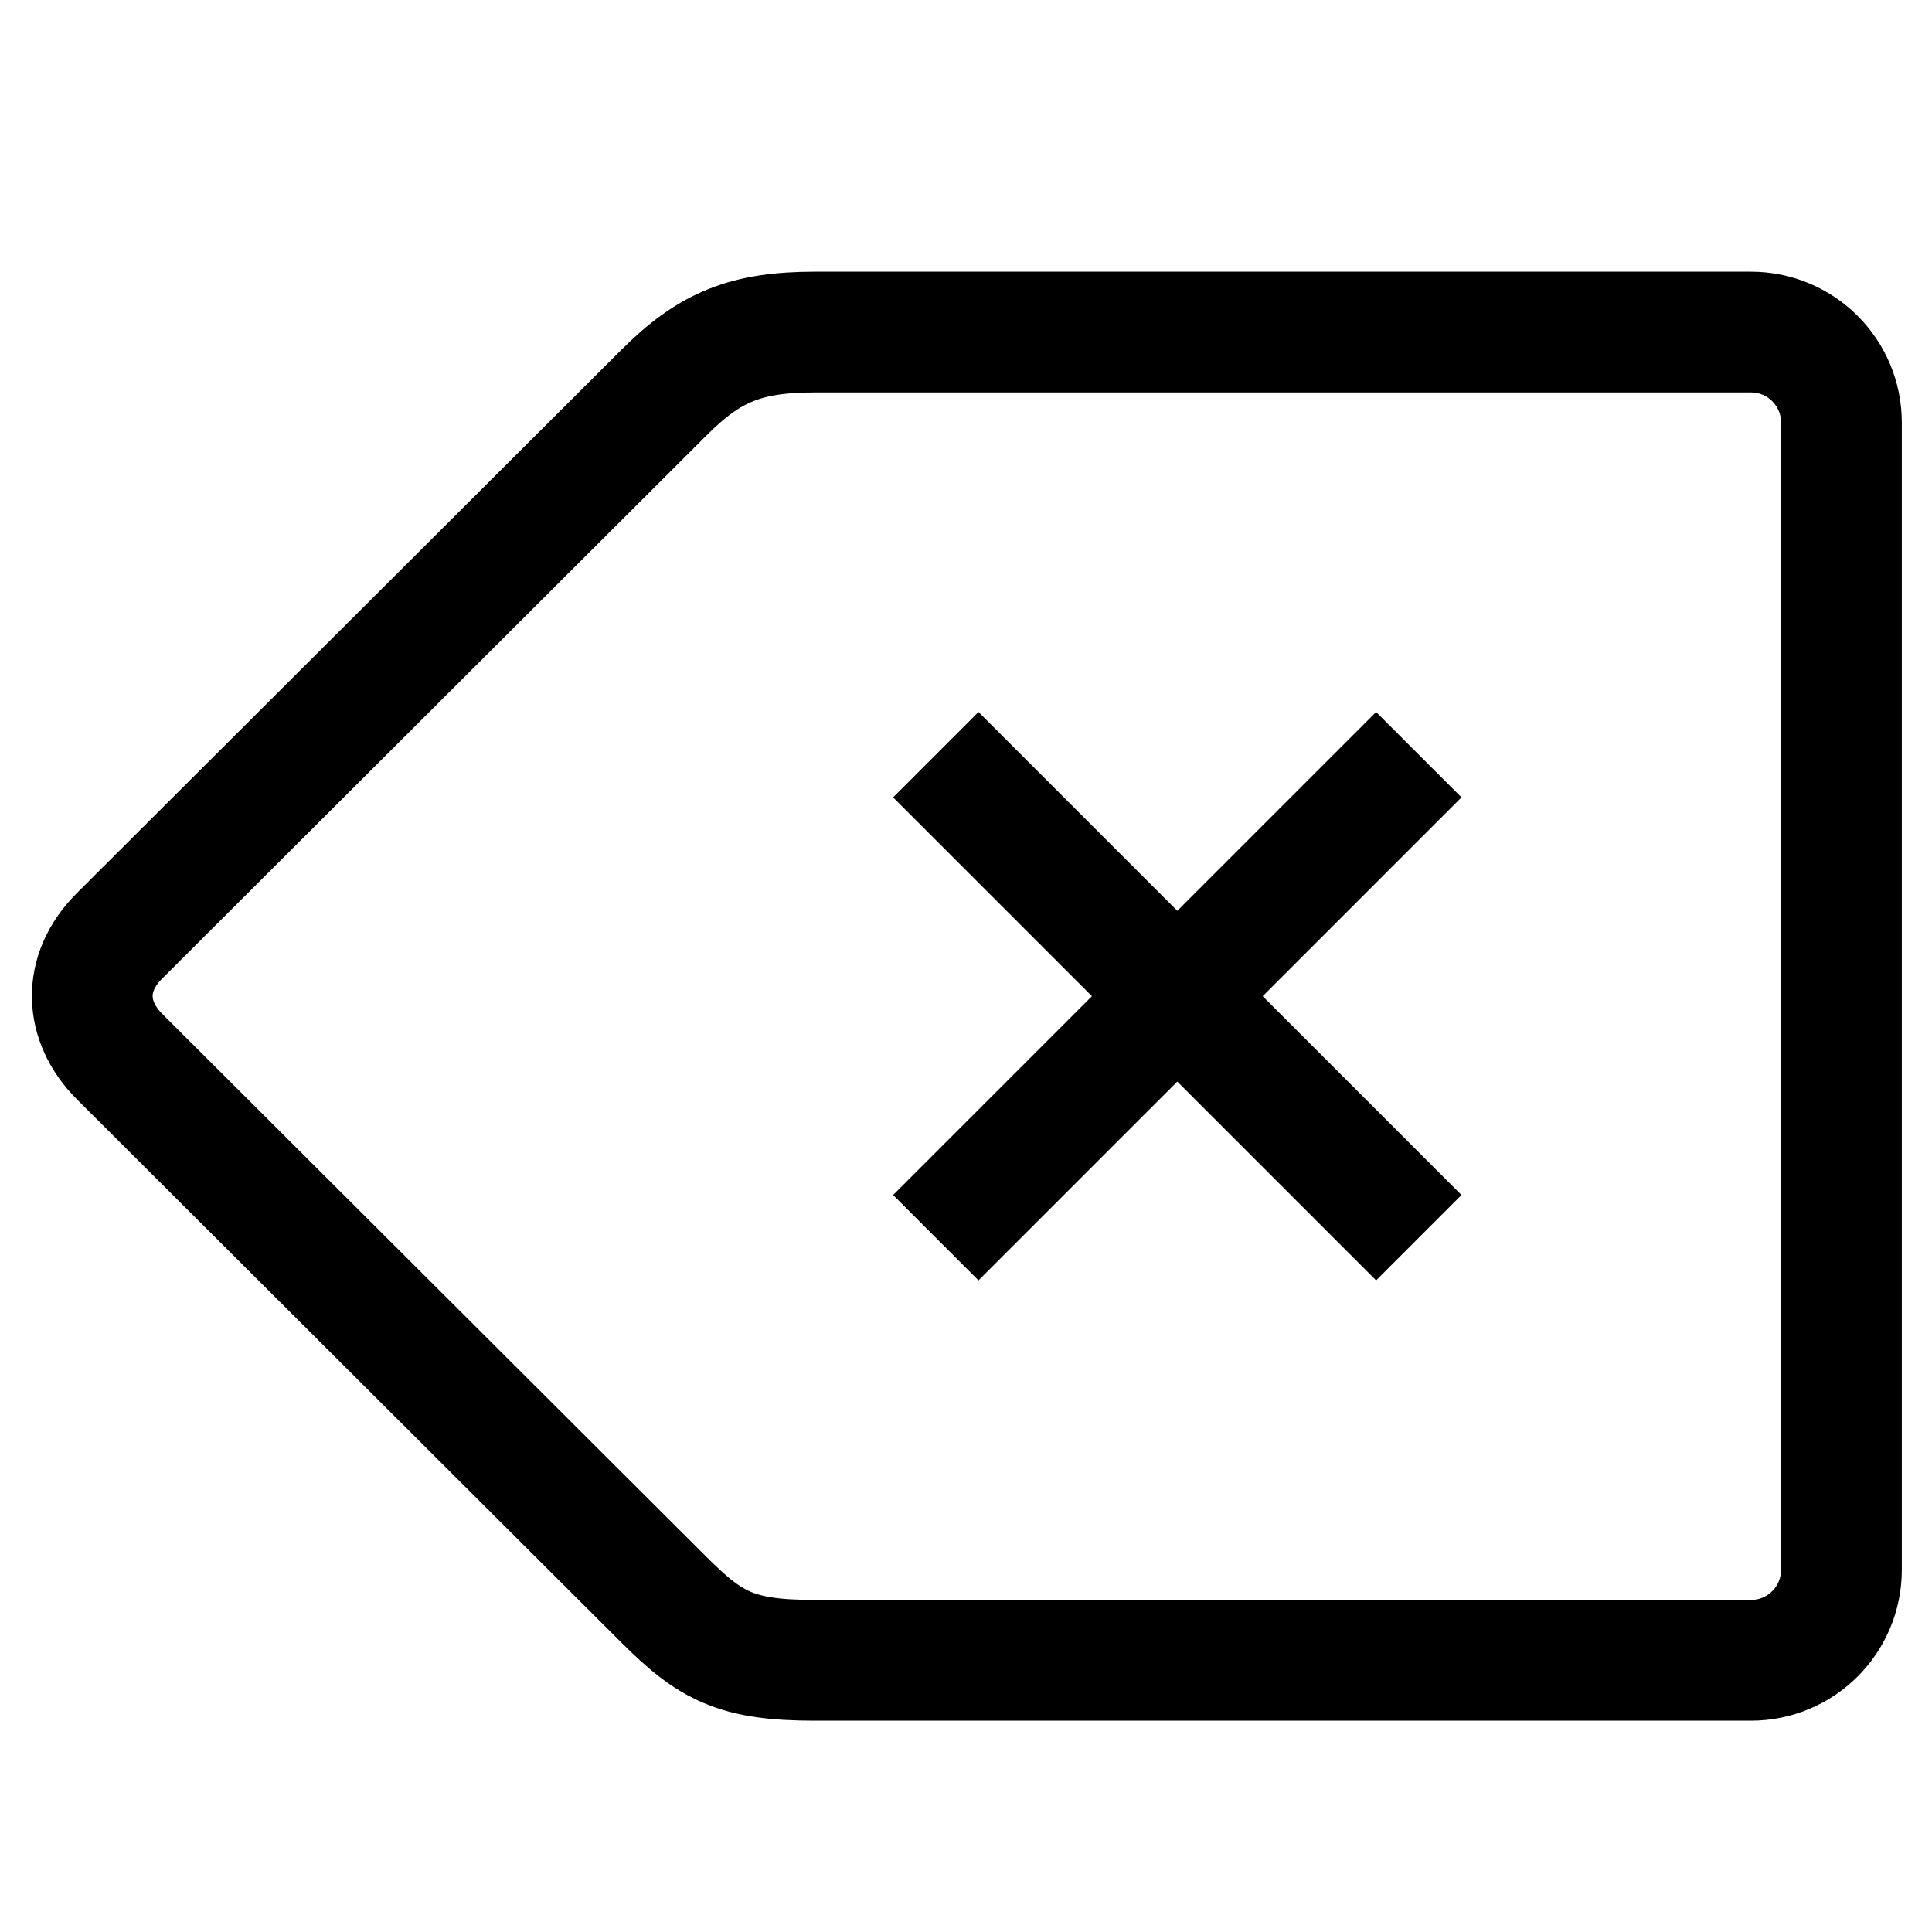
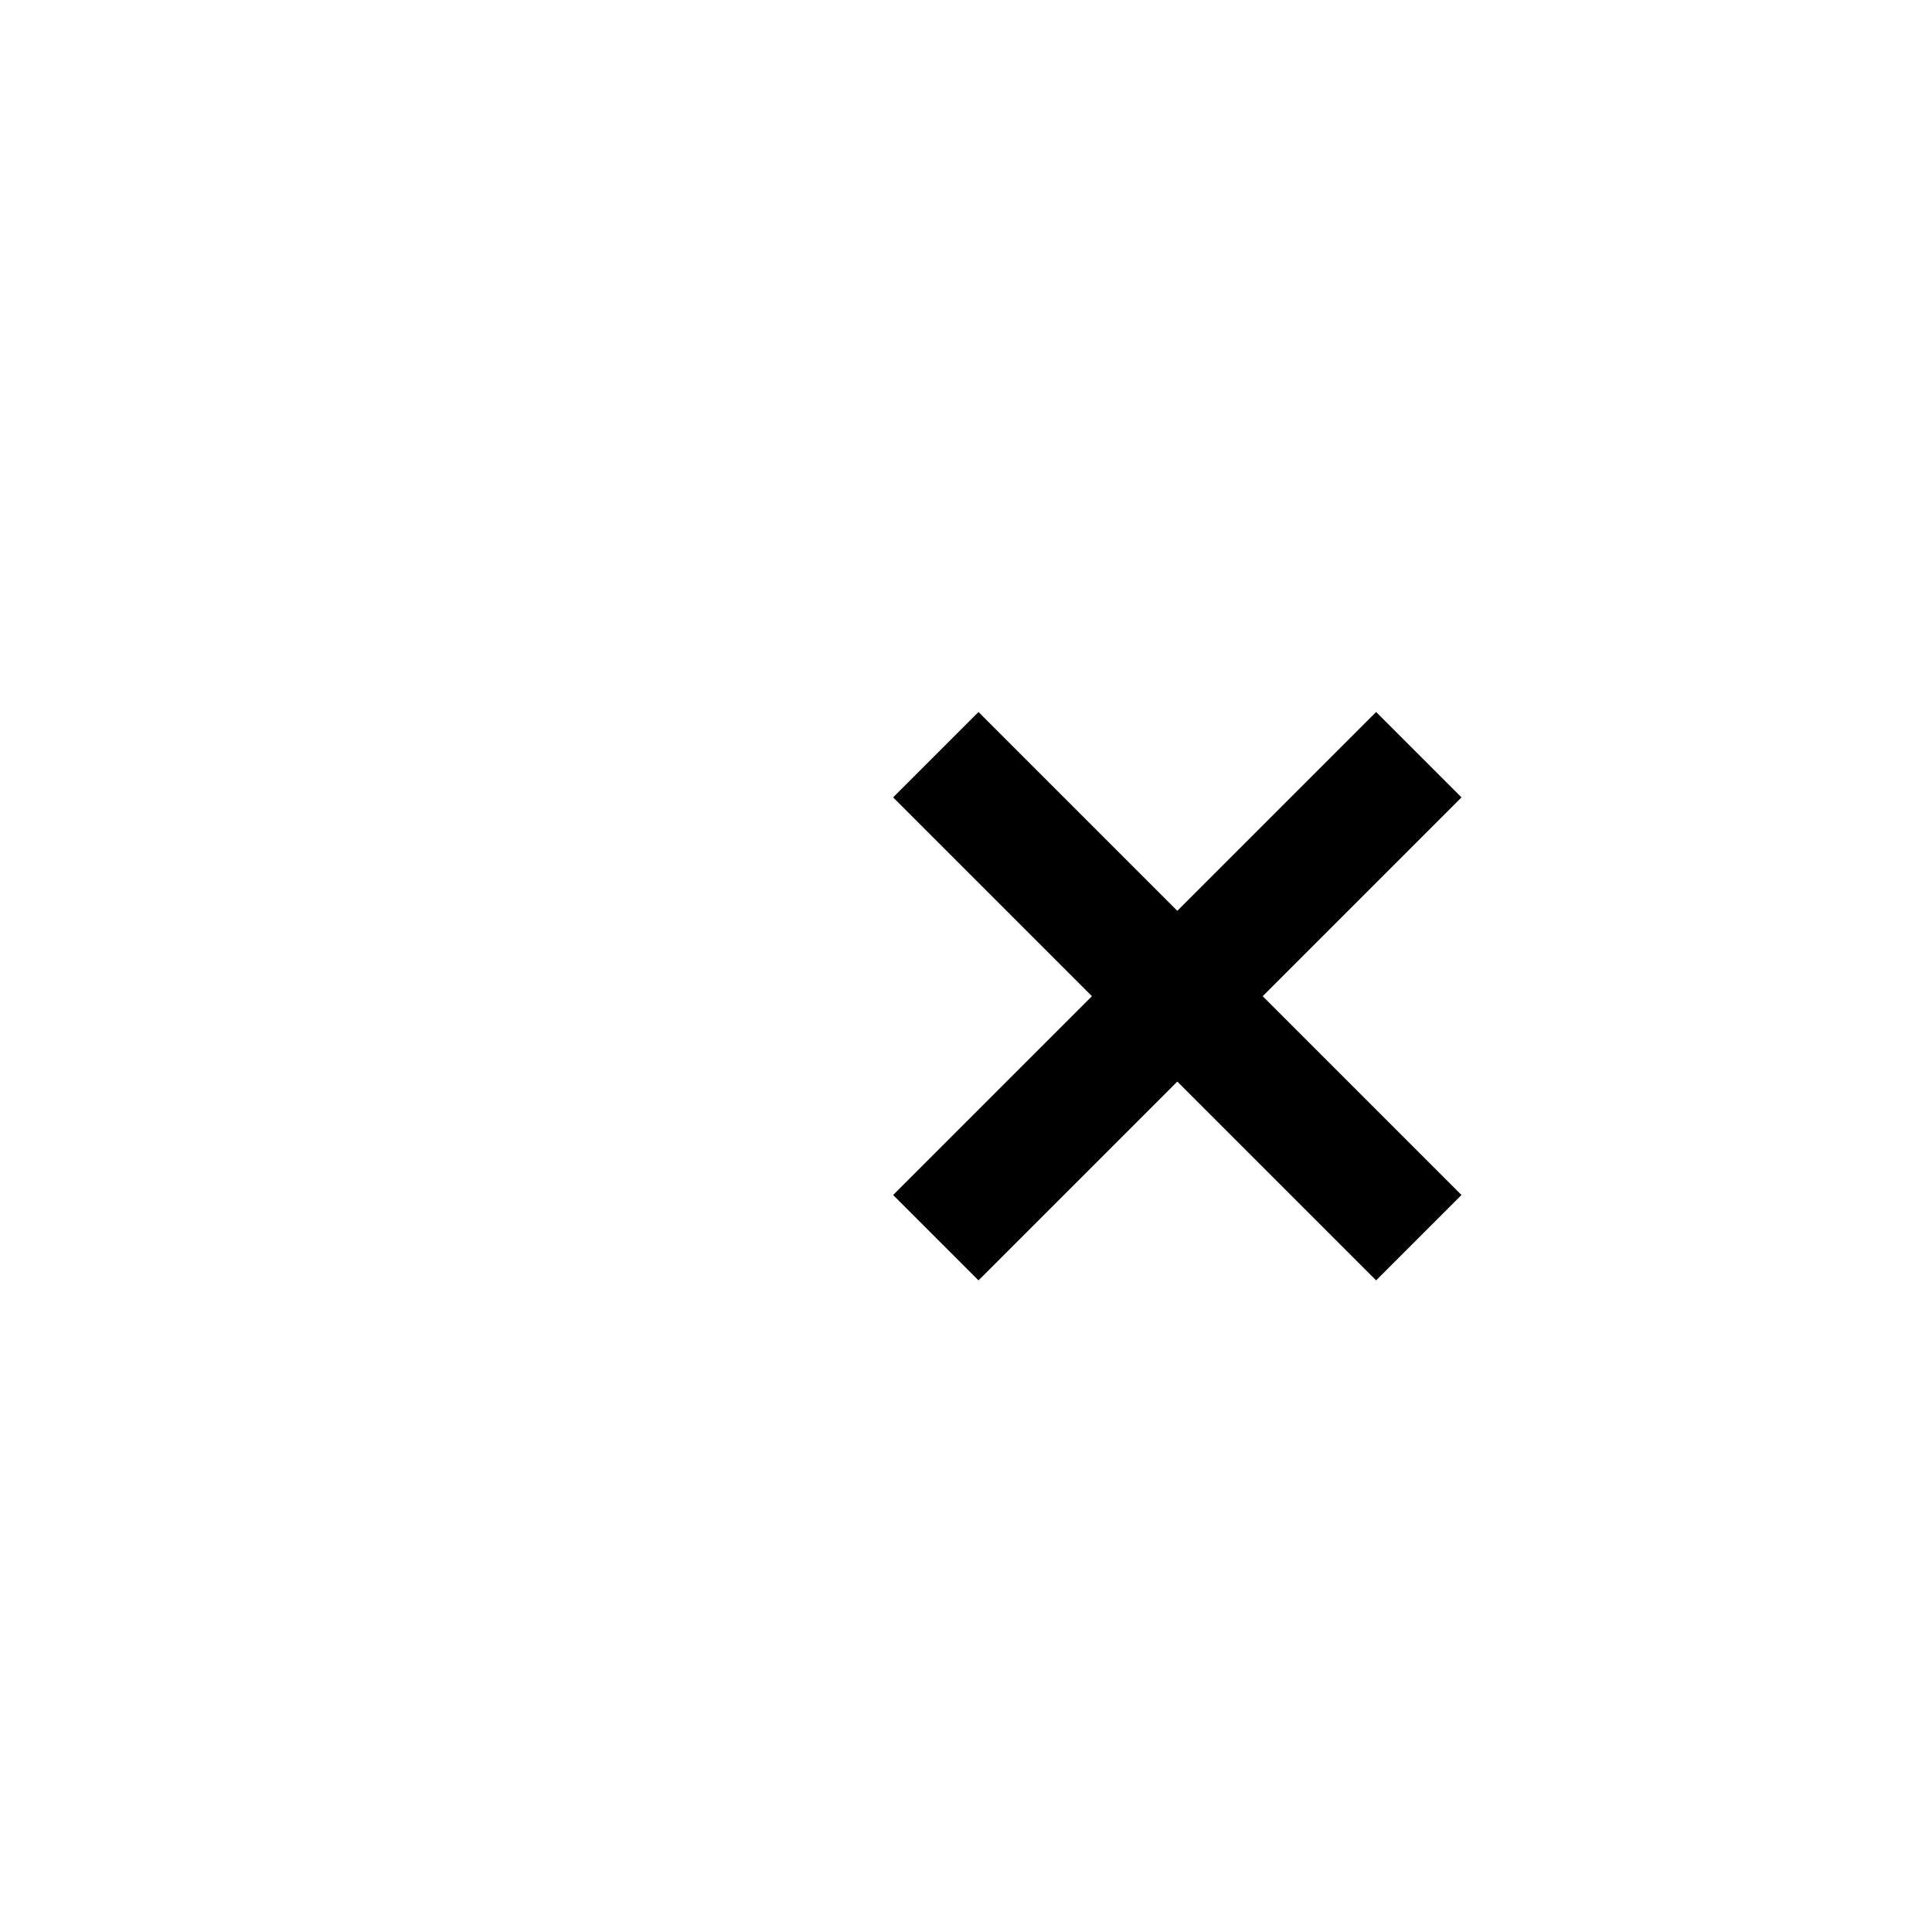
<svg xmlns="http://www.w3.org/2000/svg" version="1.1" viewBox="0 0 16 16">
  <path d="m7.75 6.25 4 4m-4 0 4-4" fill="none" stroke="currentColor" />
-   <path d="m6.75 2.75h7.75c0.415 0 0.75 0.335 0.75 0.75v9.5c0 0.415-0.335 0.75-0.75 0.75h-7.75c-0.651 0-0.864-0.115-1.25-0.5l-4.51-4.5c-0.29-0.29-0.312-0.689 0-1l4.51-4.5c0.377-0.376 0.675-0.5 1.25-0.5z" fill="none" stroke="currentColor" />
</svg>